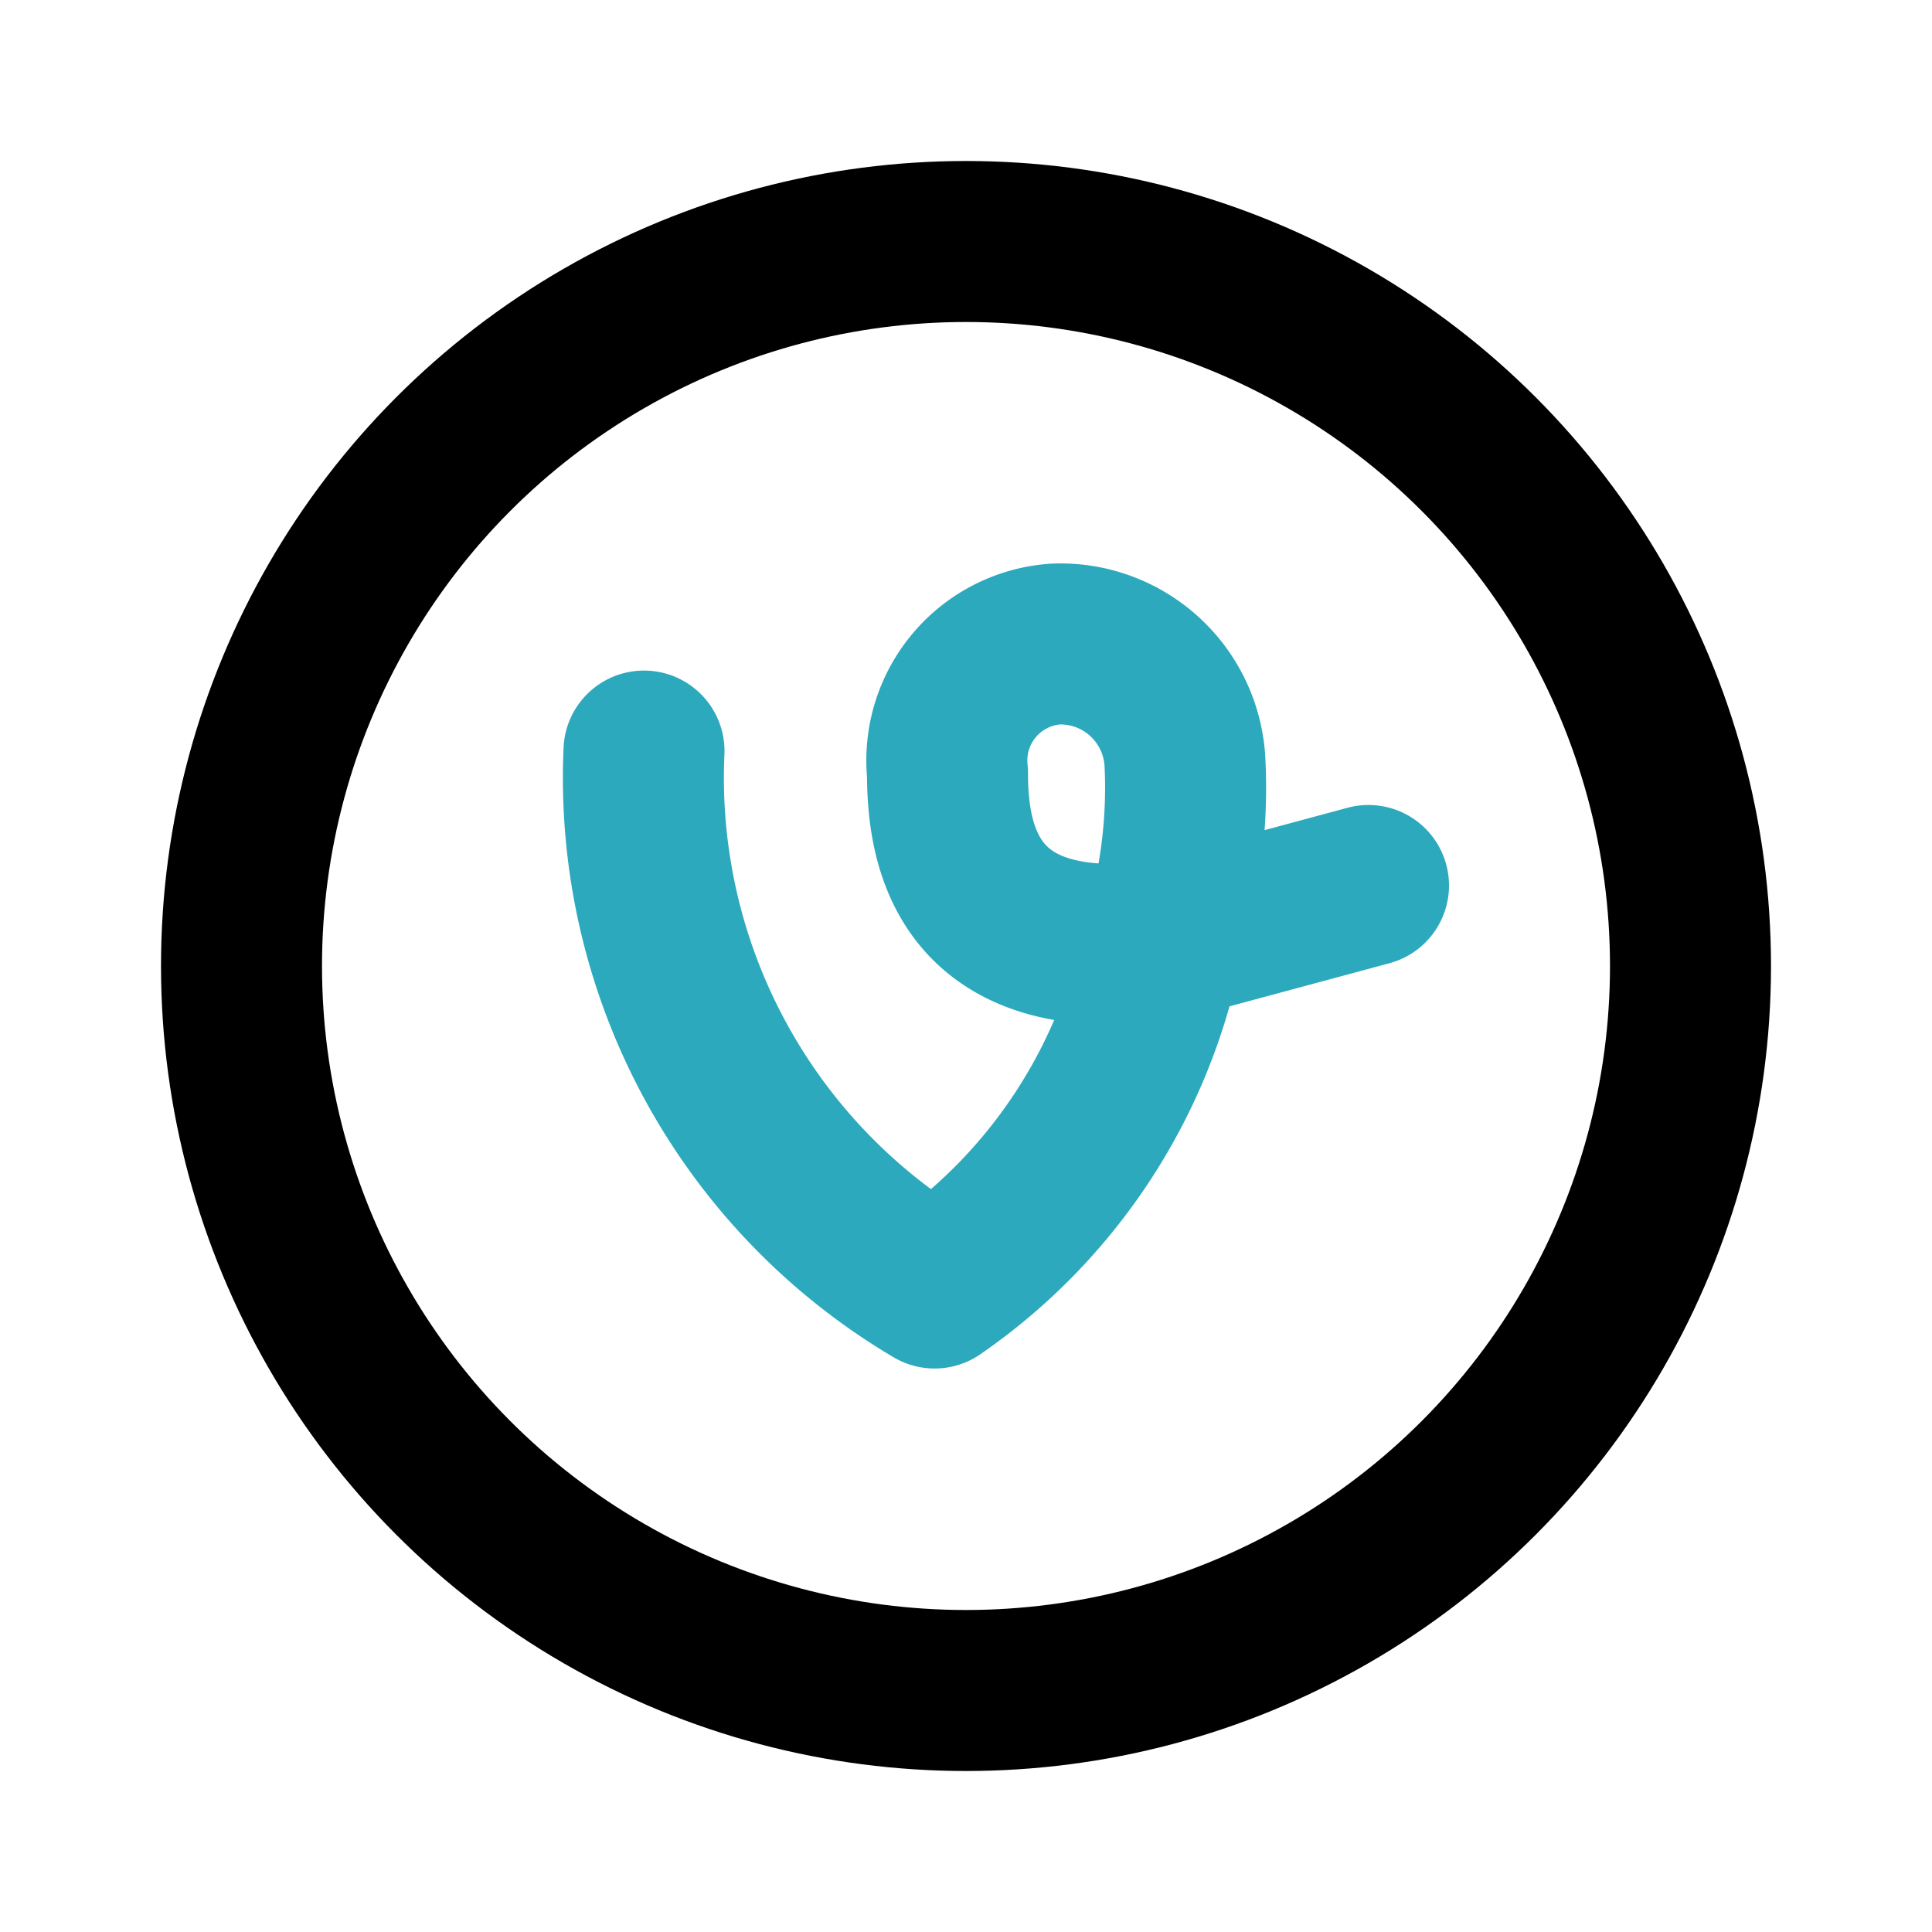
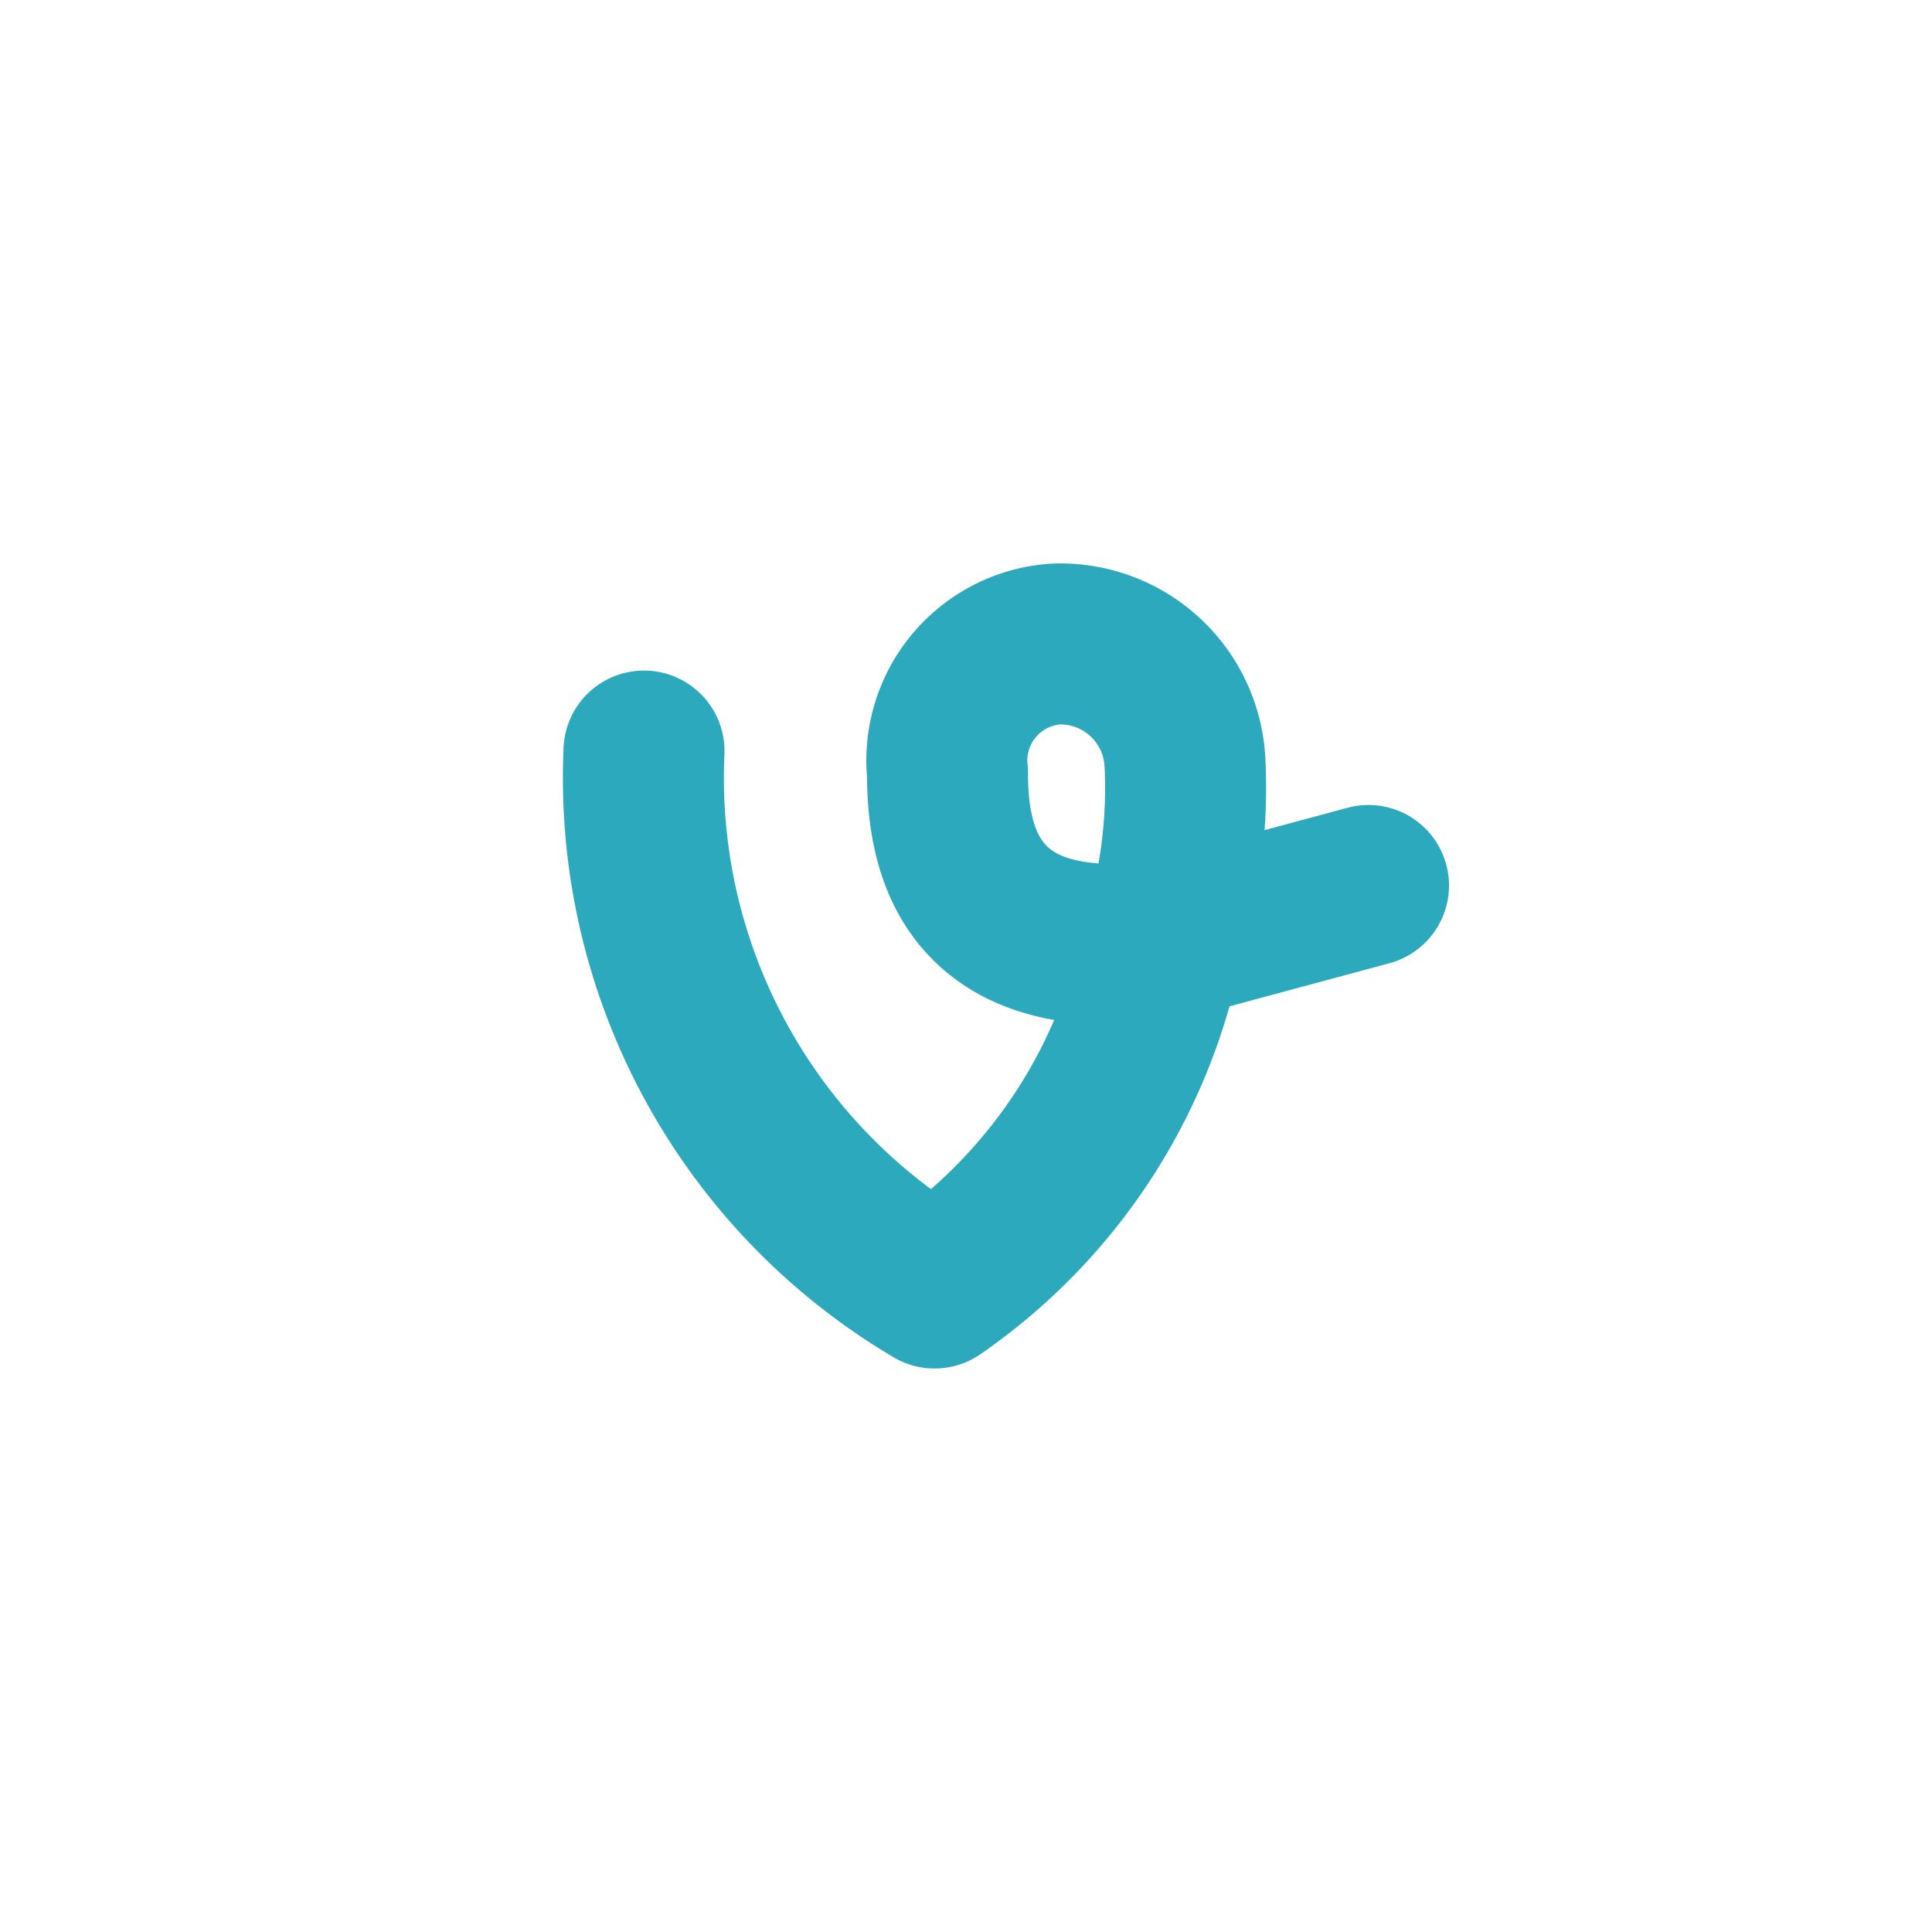
<svg xmlns="http://www.w3.org/2000/svg" fill="#000000" width="800px" height="800px" viewBox="0 0 24 24" id="vine-circle" data-name="Line Color" class="icon line-color">
  <path id="secondary" d="M17,11l-2.56.69a6.44,6.44,0,0,0,.28-2.22A1.55,1.55,0,0,0,13.12,8a1.45,1.45,0,0,0-1.35,1.6c0,.9.23,2.4,2.67,2.09A6.84,6.84,0,0,1,11.61,16,7.36,7.36,0,0,1,8,9.33" style="fill: none; stroke: rgb(44, 169, 188); stroke-linecap: round; stroke-linejoin: round; stroke-width: 2;" />
-   <circle id="primary" cx="12" cy="12" r="9" style="fill: none; stroke: rgb(0, 0, 0); stroke-linecap: round; stroke-linejoin: round; stroke-width: 2;" />
</svg>